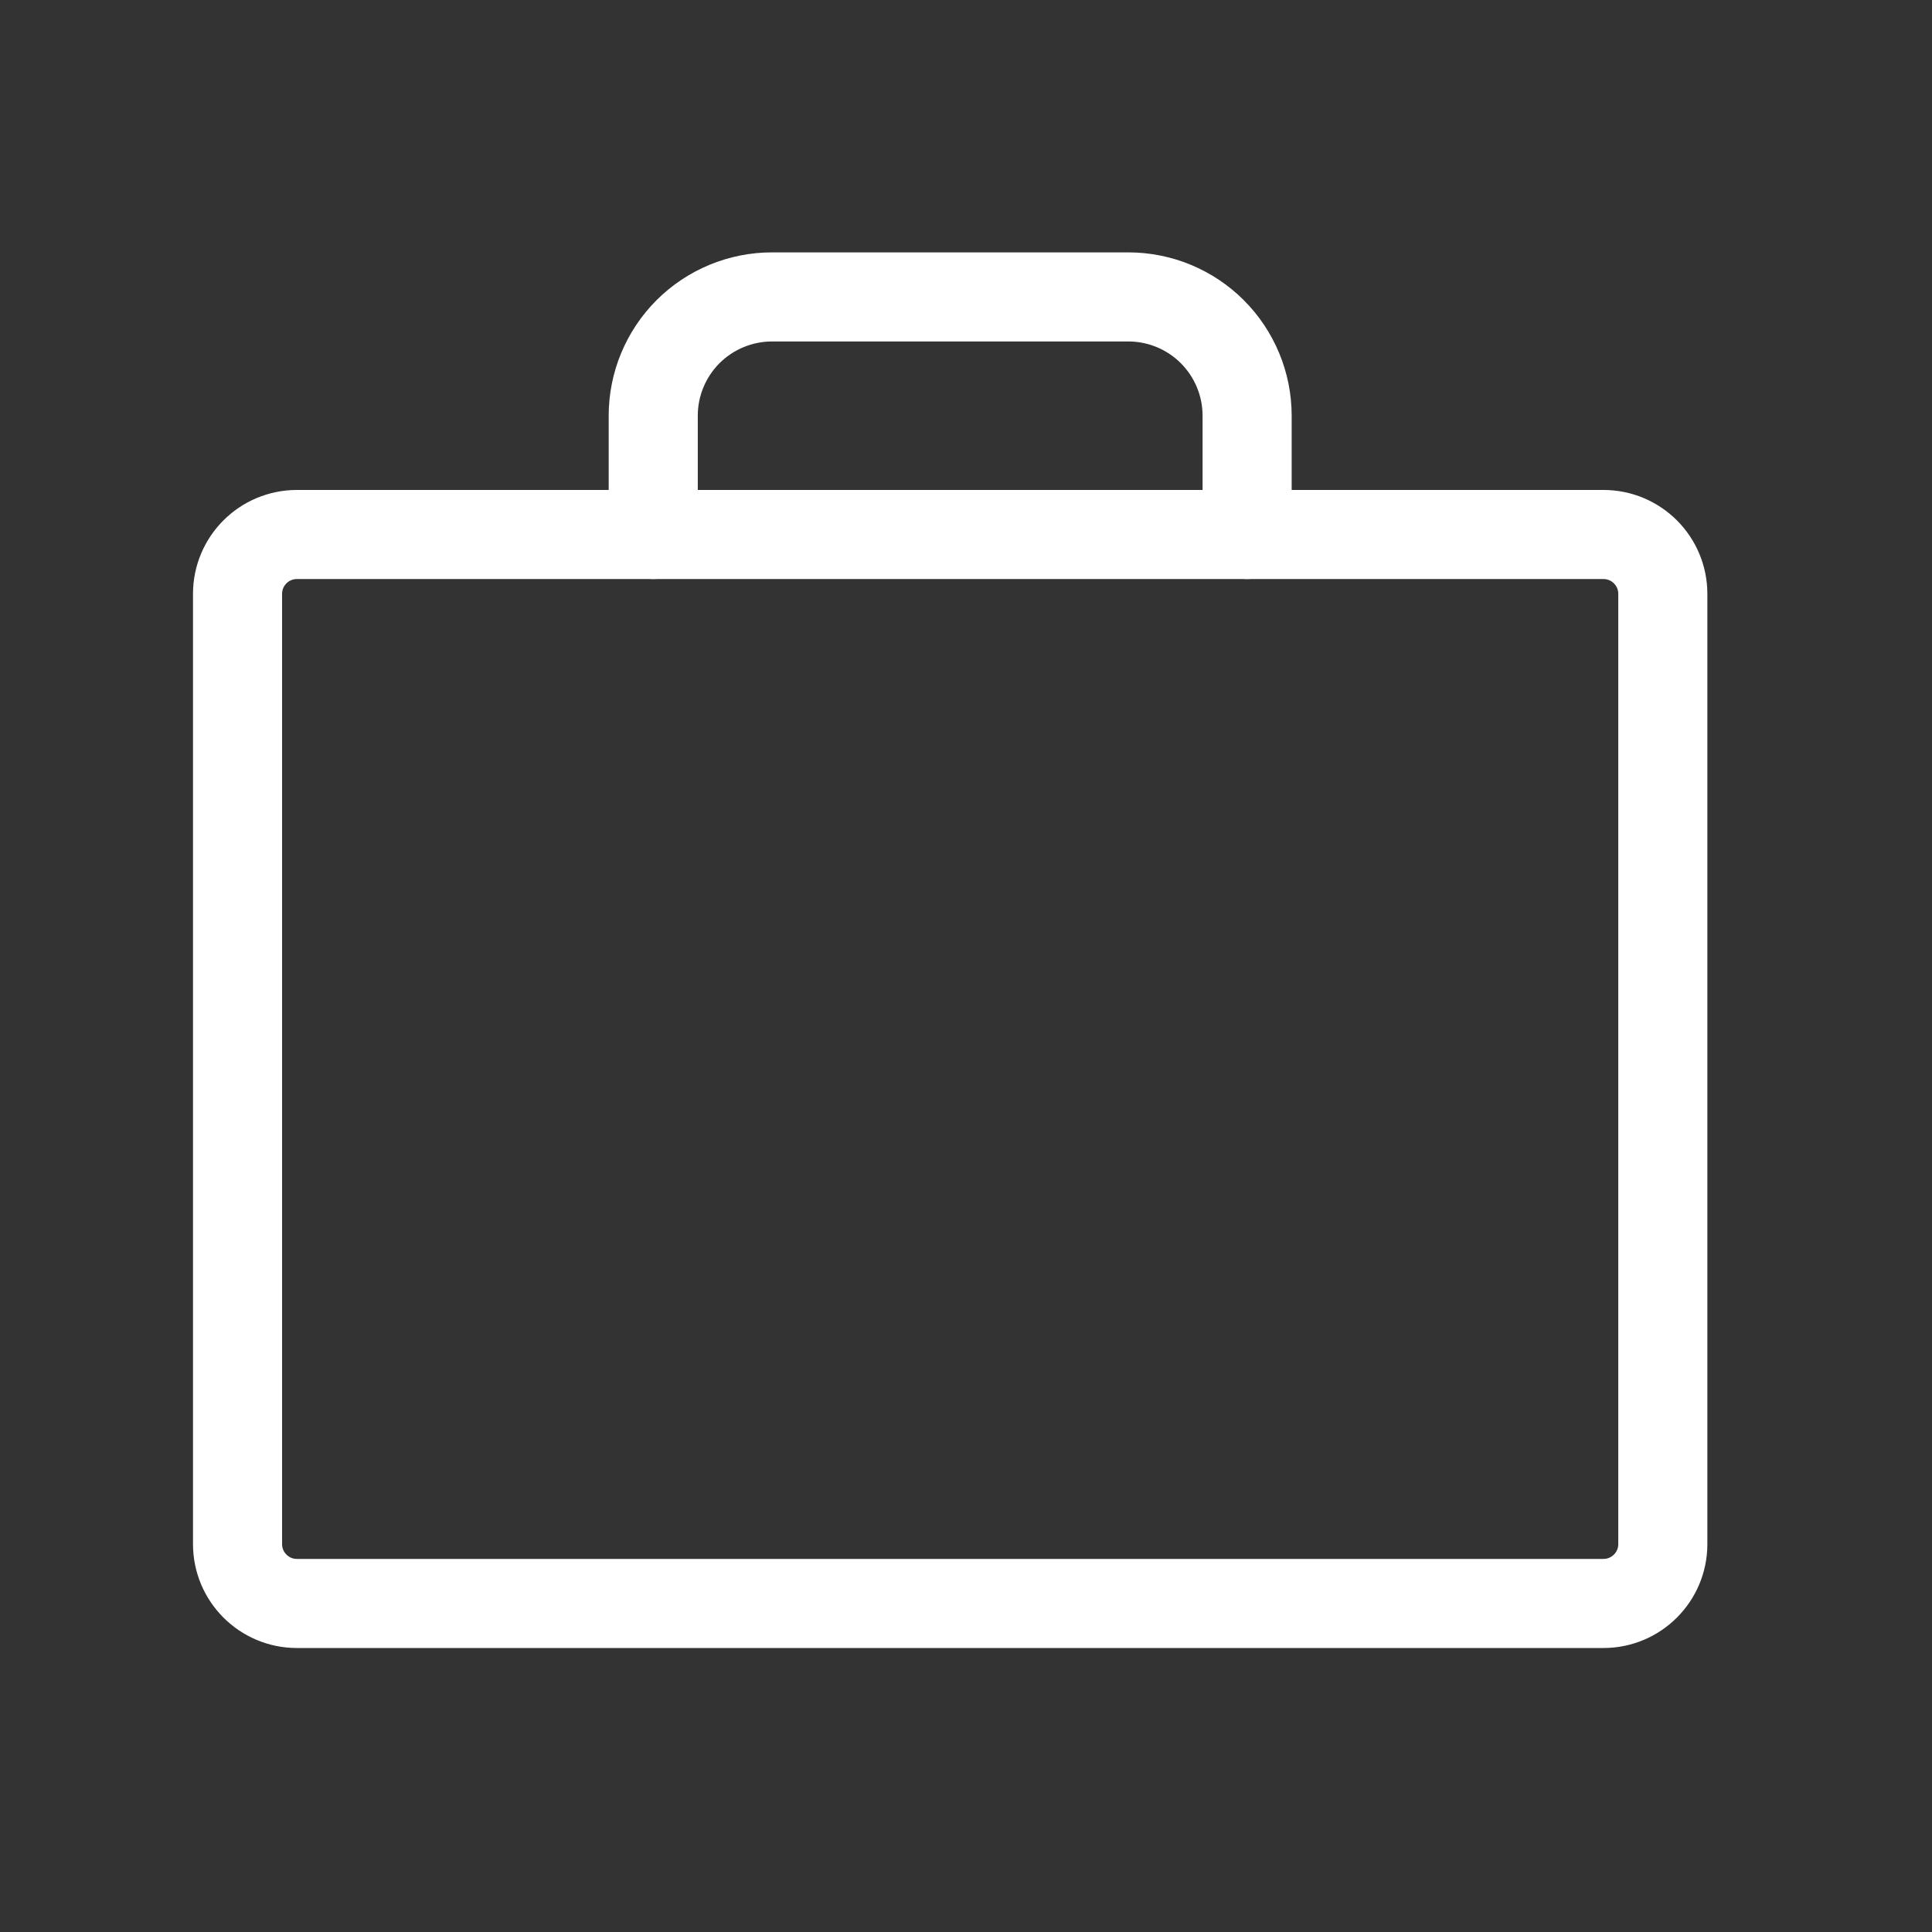
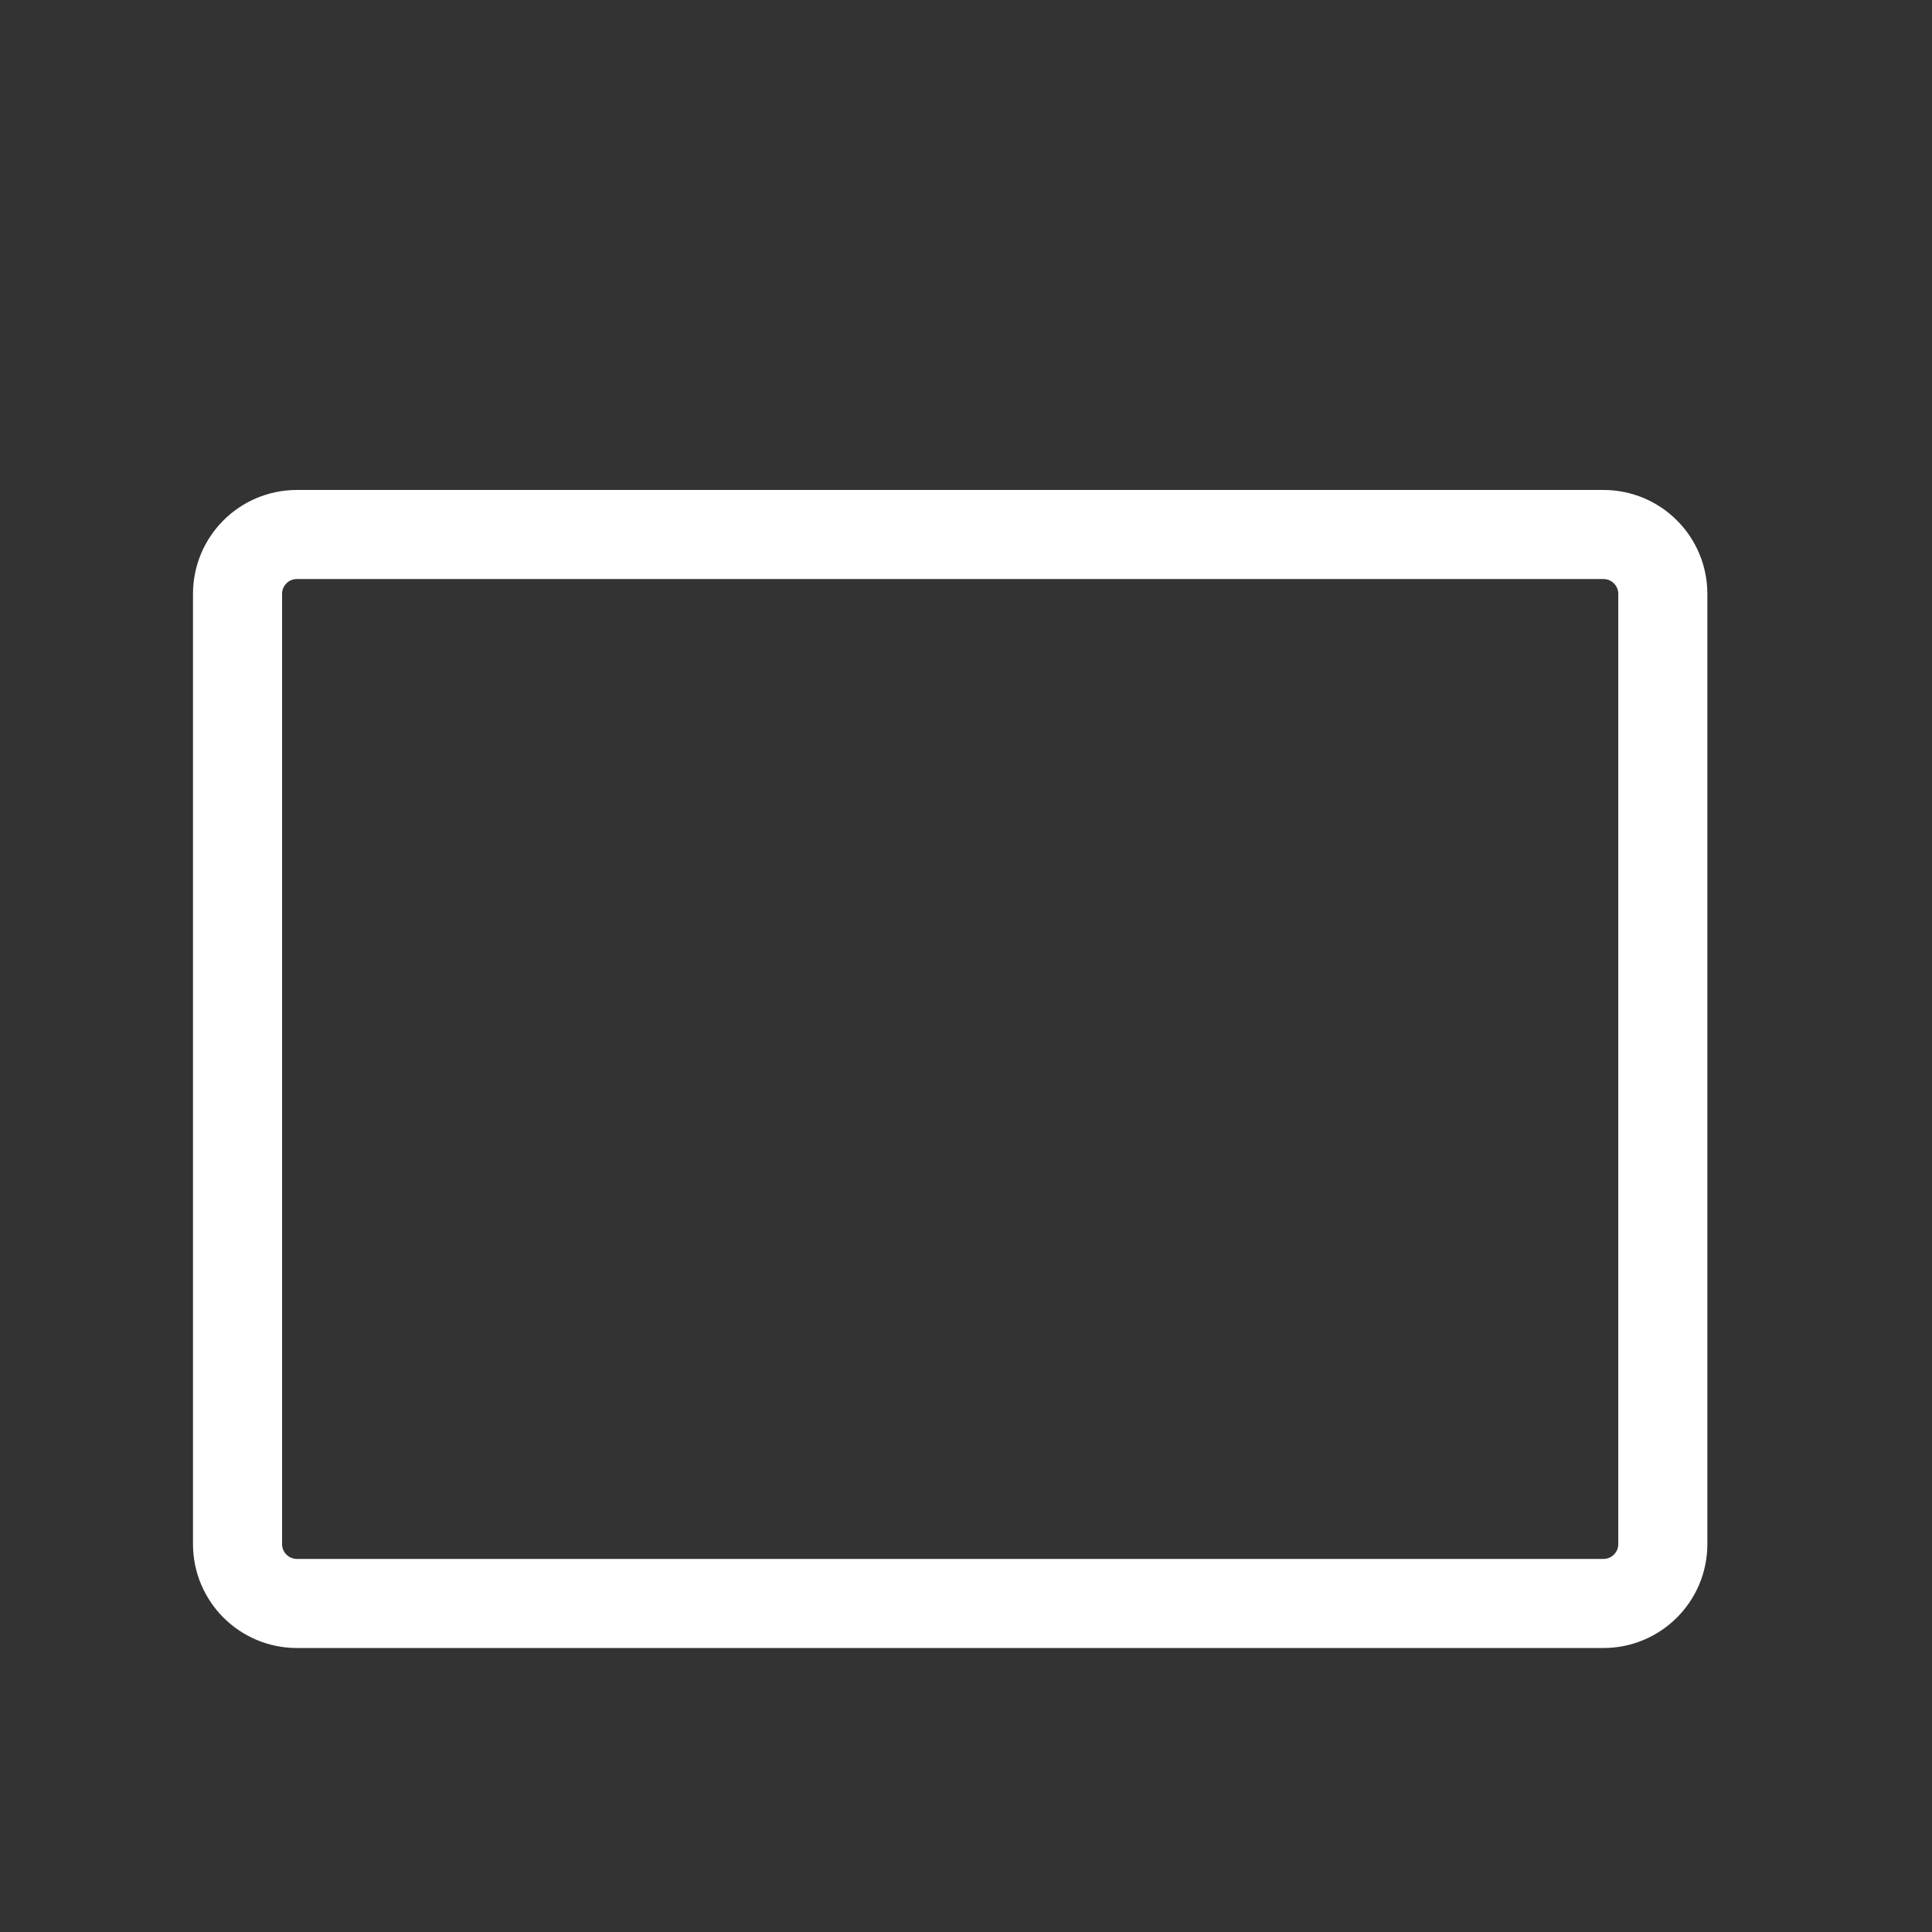
<svg xmlns="http://www.w3.org/2000/svg" width="61" height="61" viewBox="0 0 61 61" fill="none">
  <rect x="0" y="0" width="61" height="61" fill="#333333" stroke="none" />
  <path d="M50.626 16.876H9.375C8.339 16.876 7.5 17.715 7.5 18.751V48.752C7.5 49.787 8.339 50.627 9.375 50.627H50.626C51.662 50.627 52.501 49.787 52.501 48.752V18.751C52.501 17.715 51.662 16.876 50.626 16.876Z" stroke="white" stroke-width="2.813" stroke-linecap="round" stroke-linejoin="round" />
-   <path d="M39.376 16.875V13.125C39.376 12.13 38.98 11.177 38.277 10.473C37.574 9.77 36.62 9.375 35.626 9.375H24.375C23.381 9.375 22.427 9.77 21.723 10.473C21.02 11.177 20.625 12.13 20.625 13.125V16.875" stroke="white" stroke-width="2.813" stroke-linecap="round" stroke-linejoin="round" />
</svg>